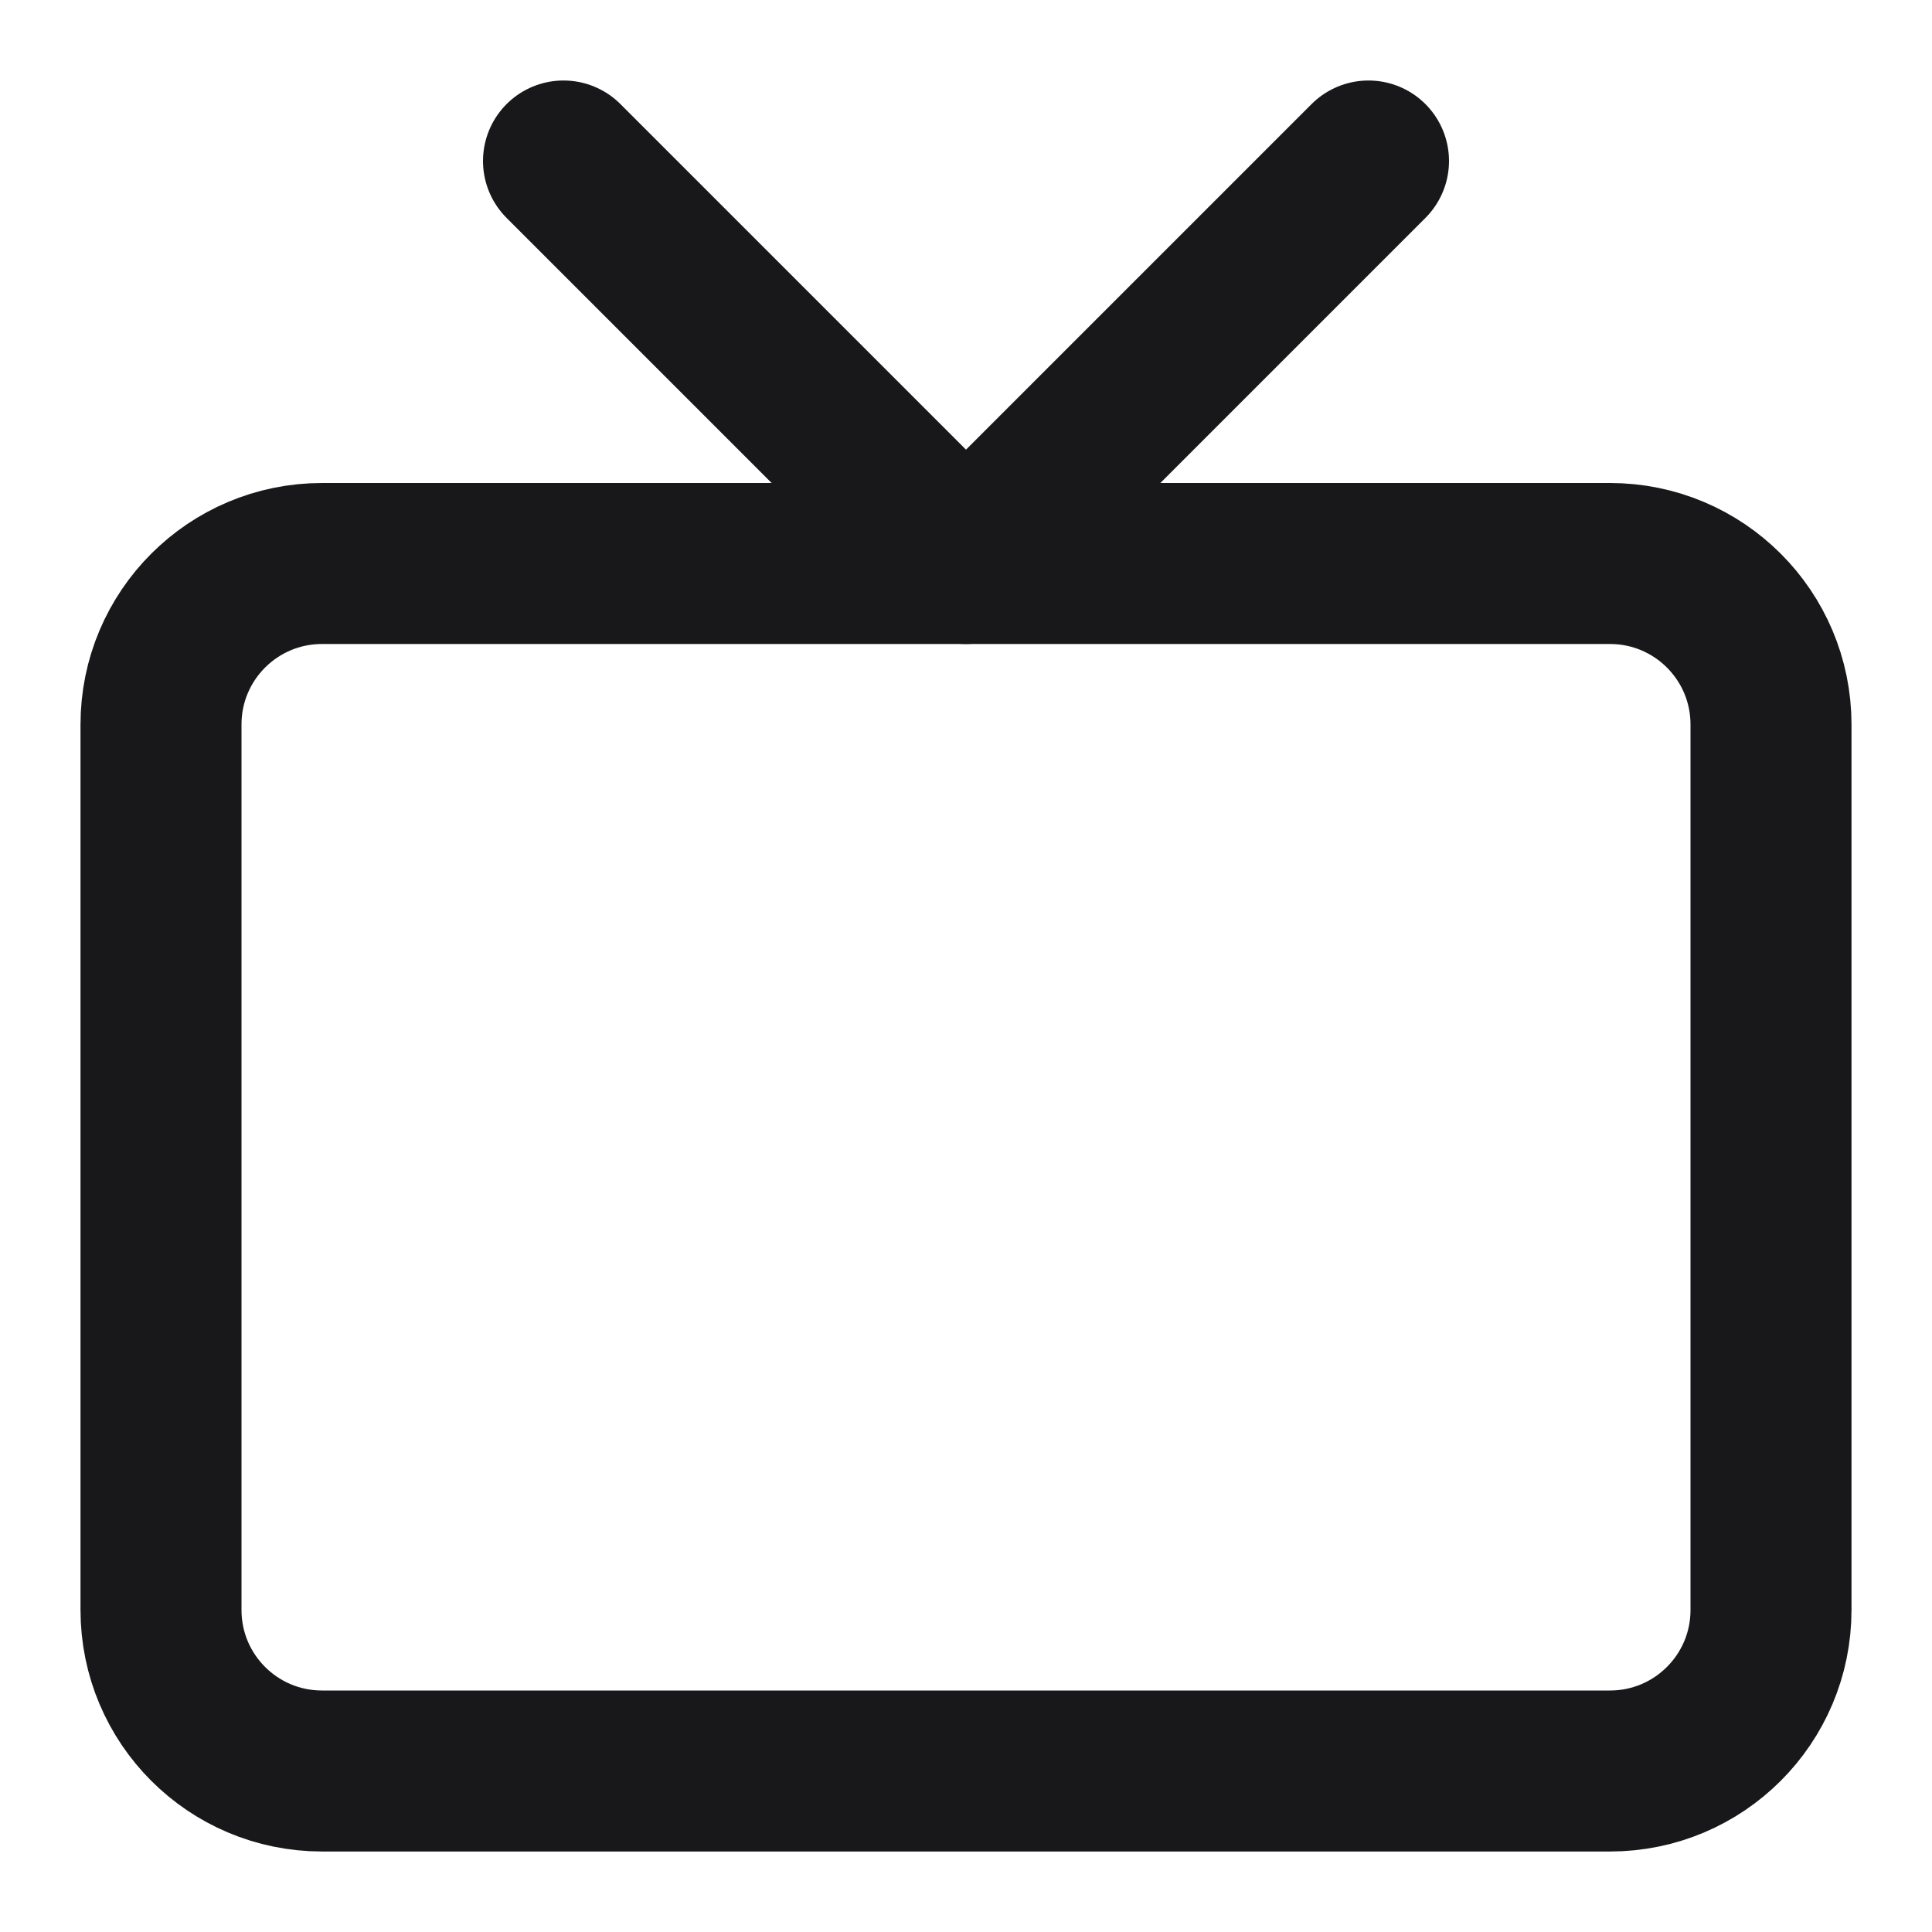
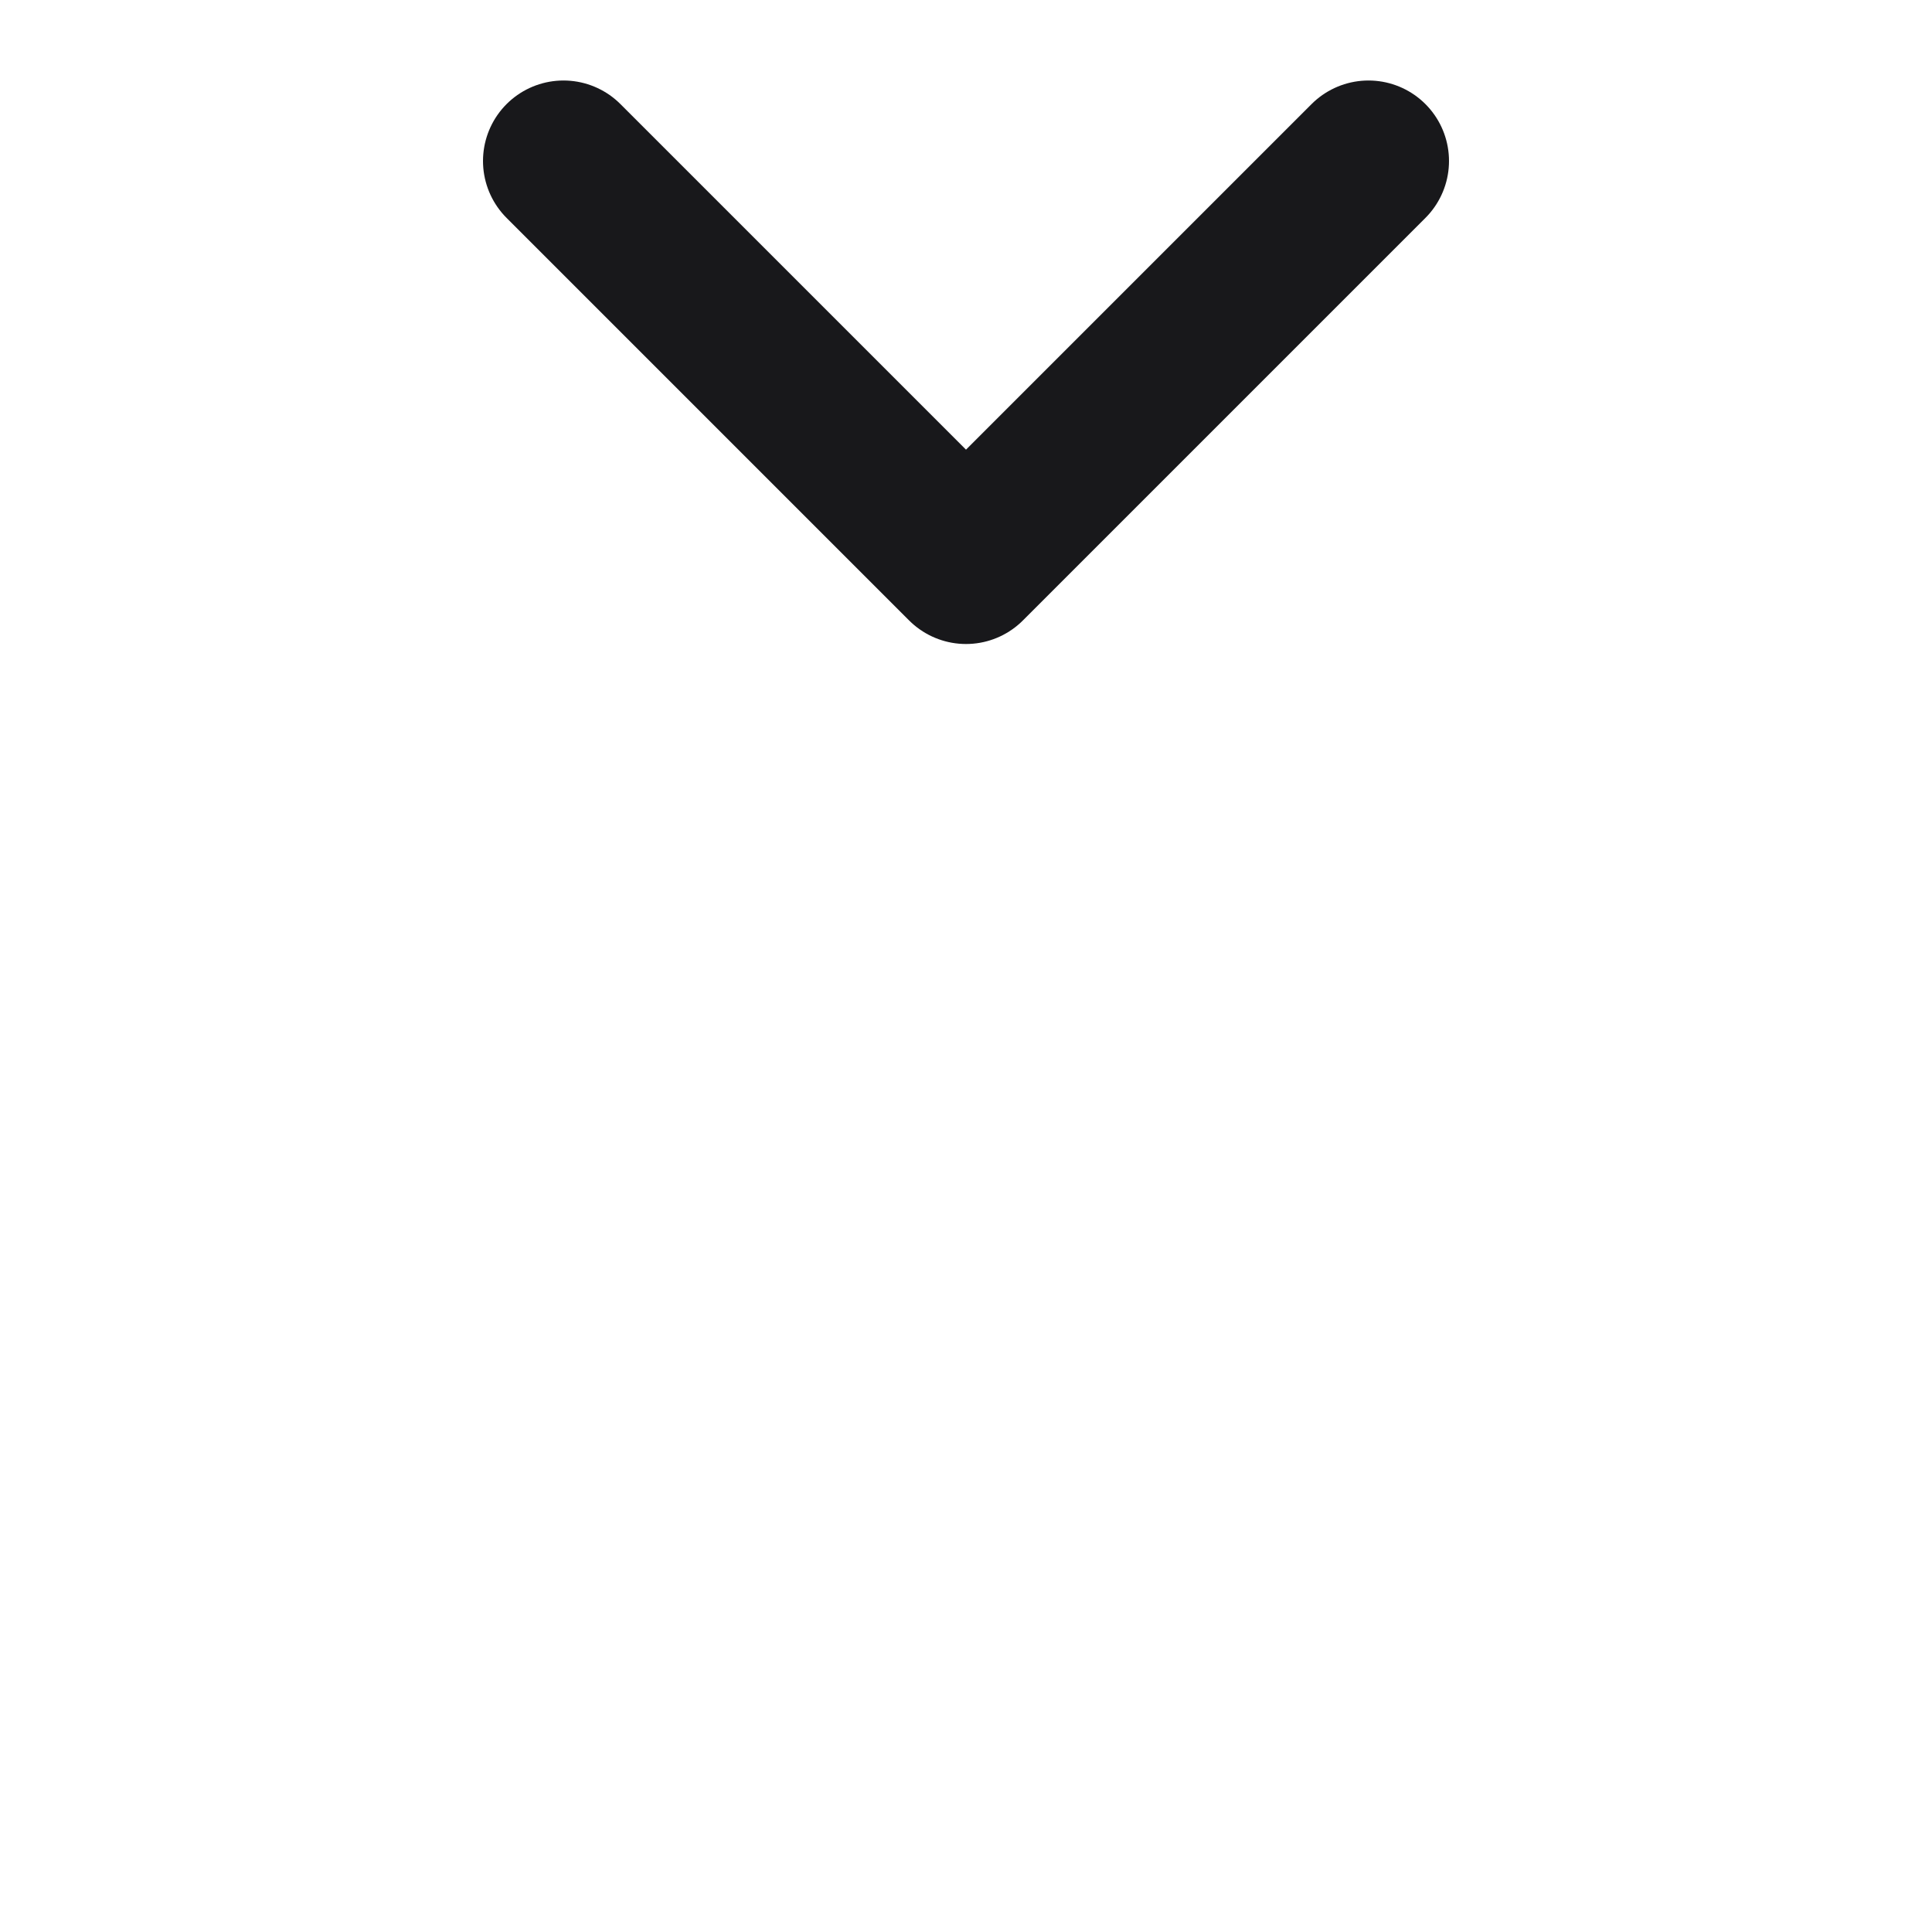
<svg xmlns="http://www.w3.org/2000/svg" width="24" height="24" viewBox="0 0 24 24" fill="none">
-   <path d="M20 7H4C2.895 7 2 7.895 2 9V20C2 21.105 2.895 22 4 22H20C21.105 22 22 21.105 22 20V9C22 7.895 21.105 7 20 7Z" stroke="#18181B" stroke-width="2" stroke-linecap="round" stroke-linejoin="round" />
  <path d="M17 2L12 7L7 2" stroke="#18181B" stroke-width="2" stroke-linecap="round" stroke-linejoin="round" />
</svg>